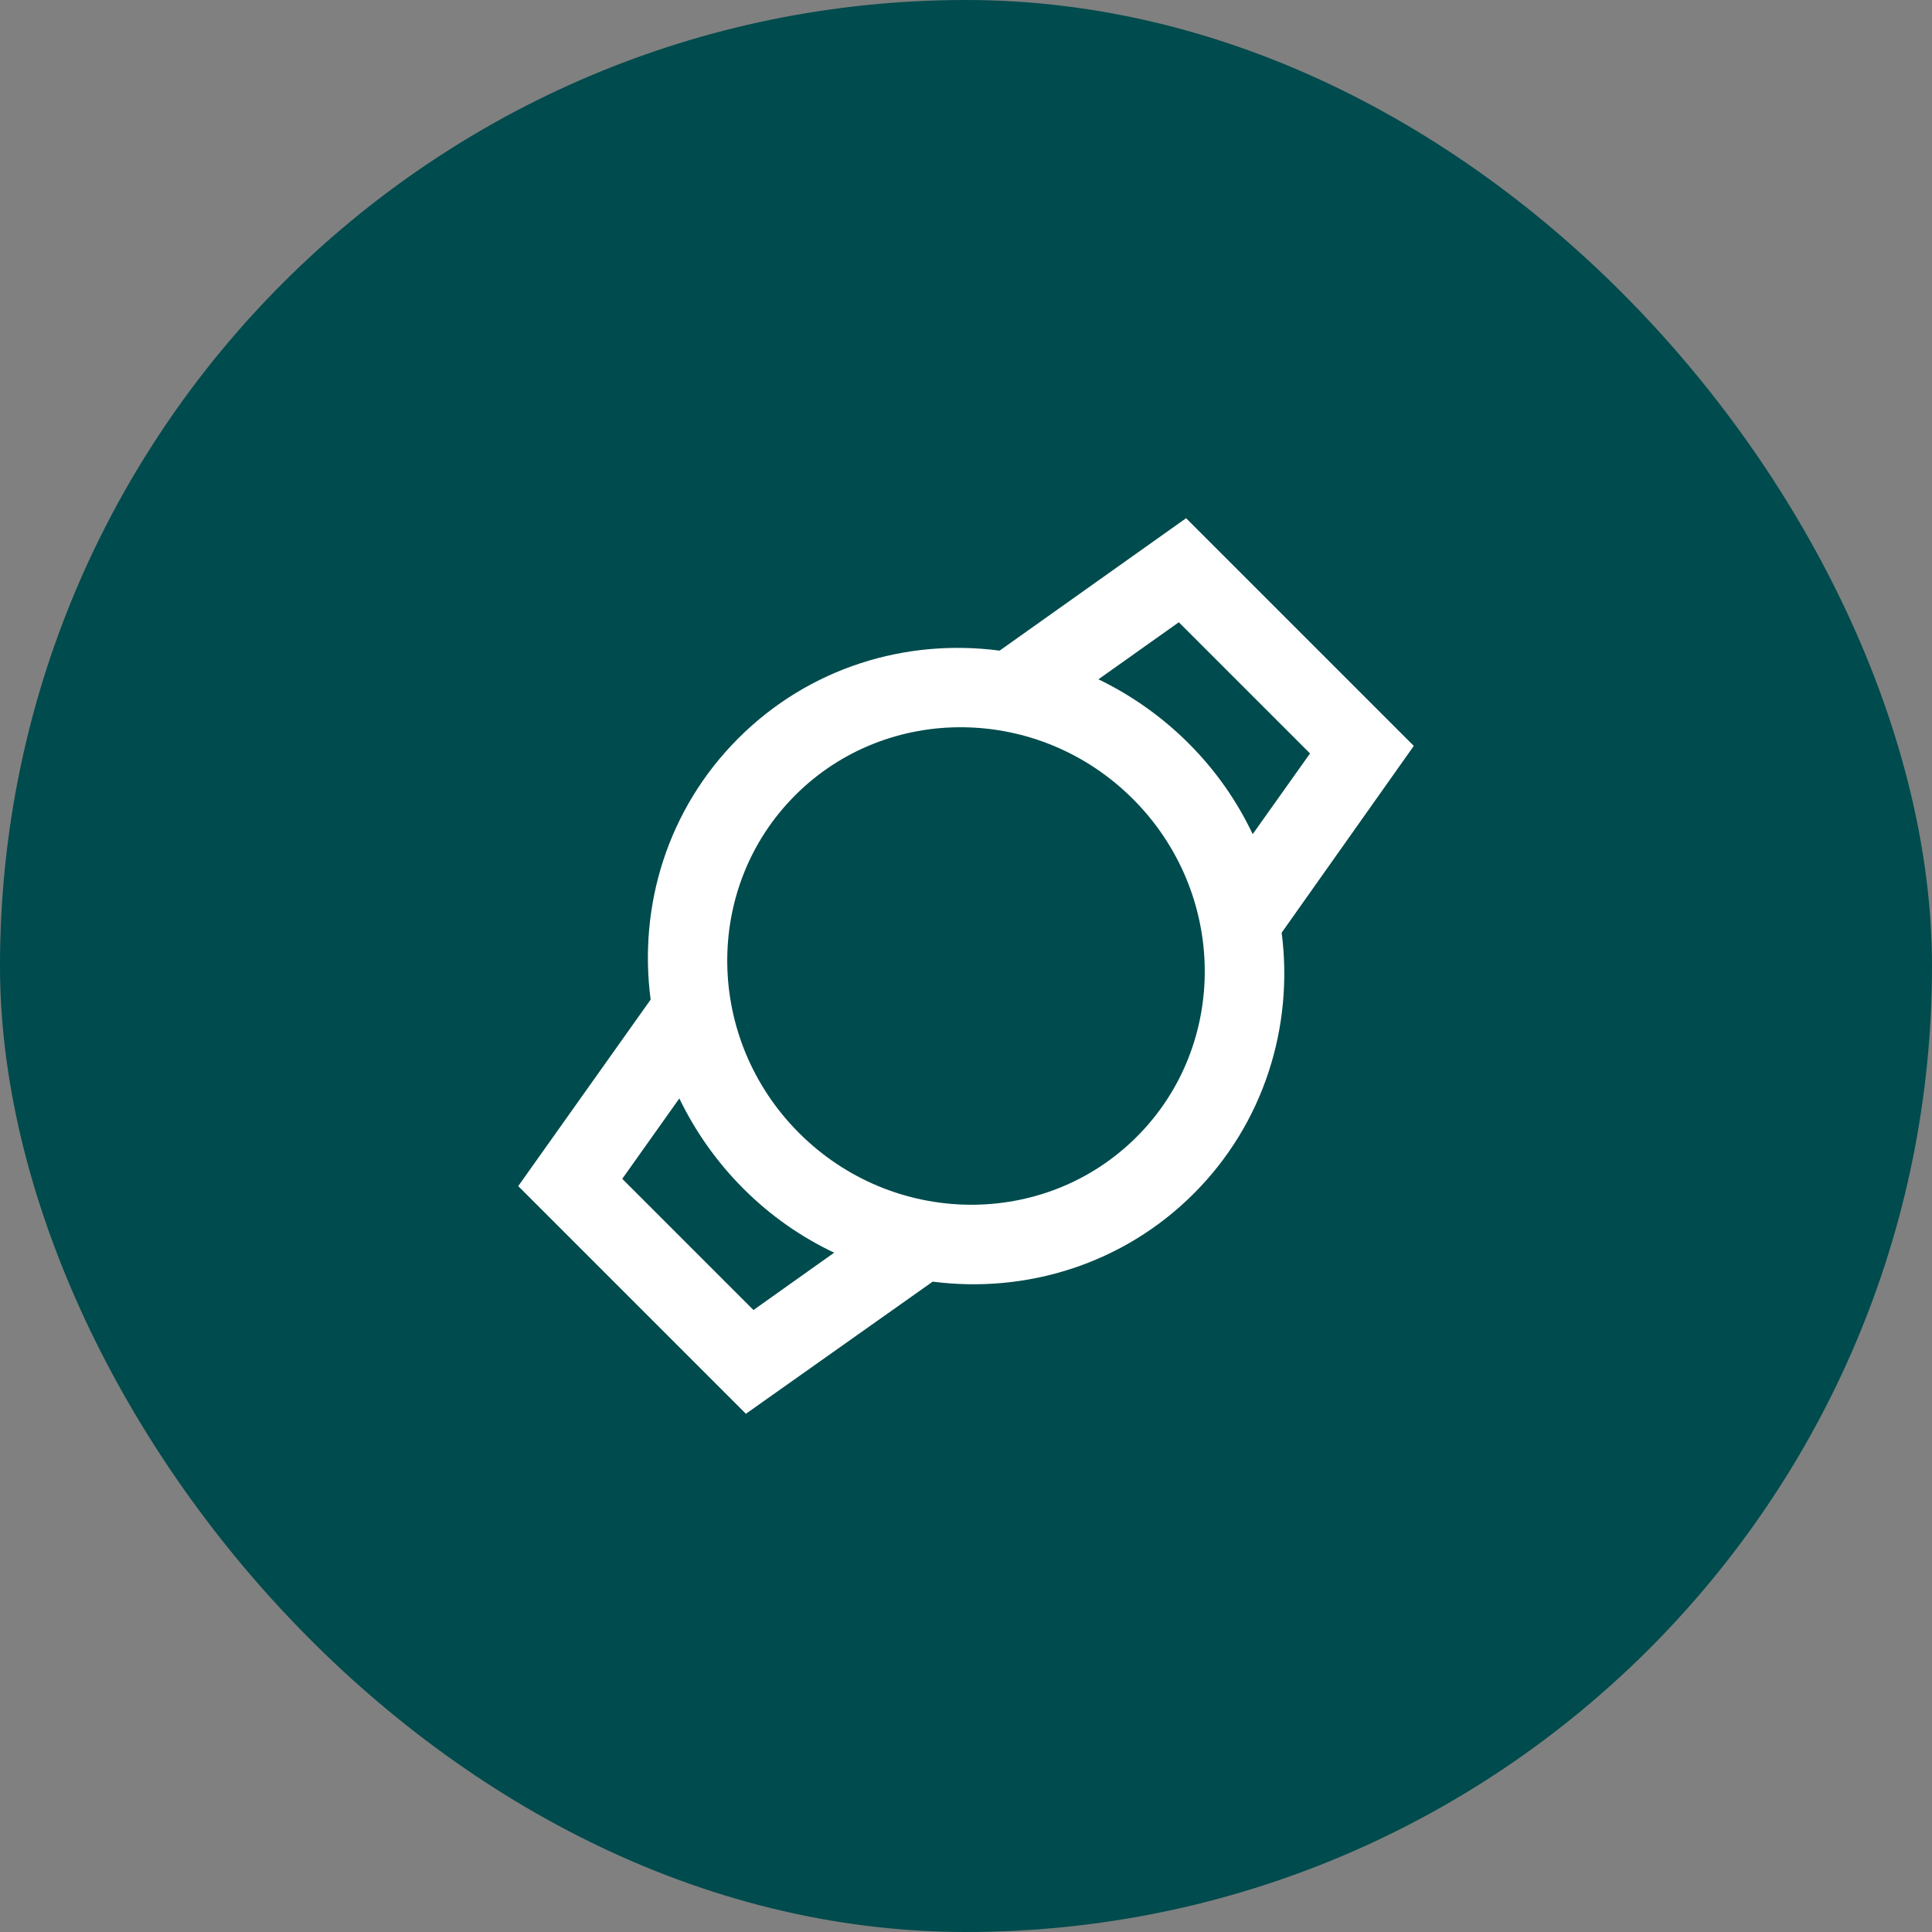
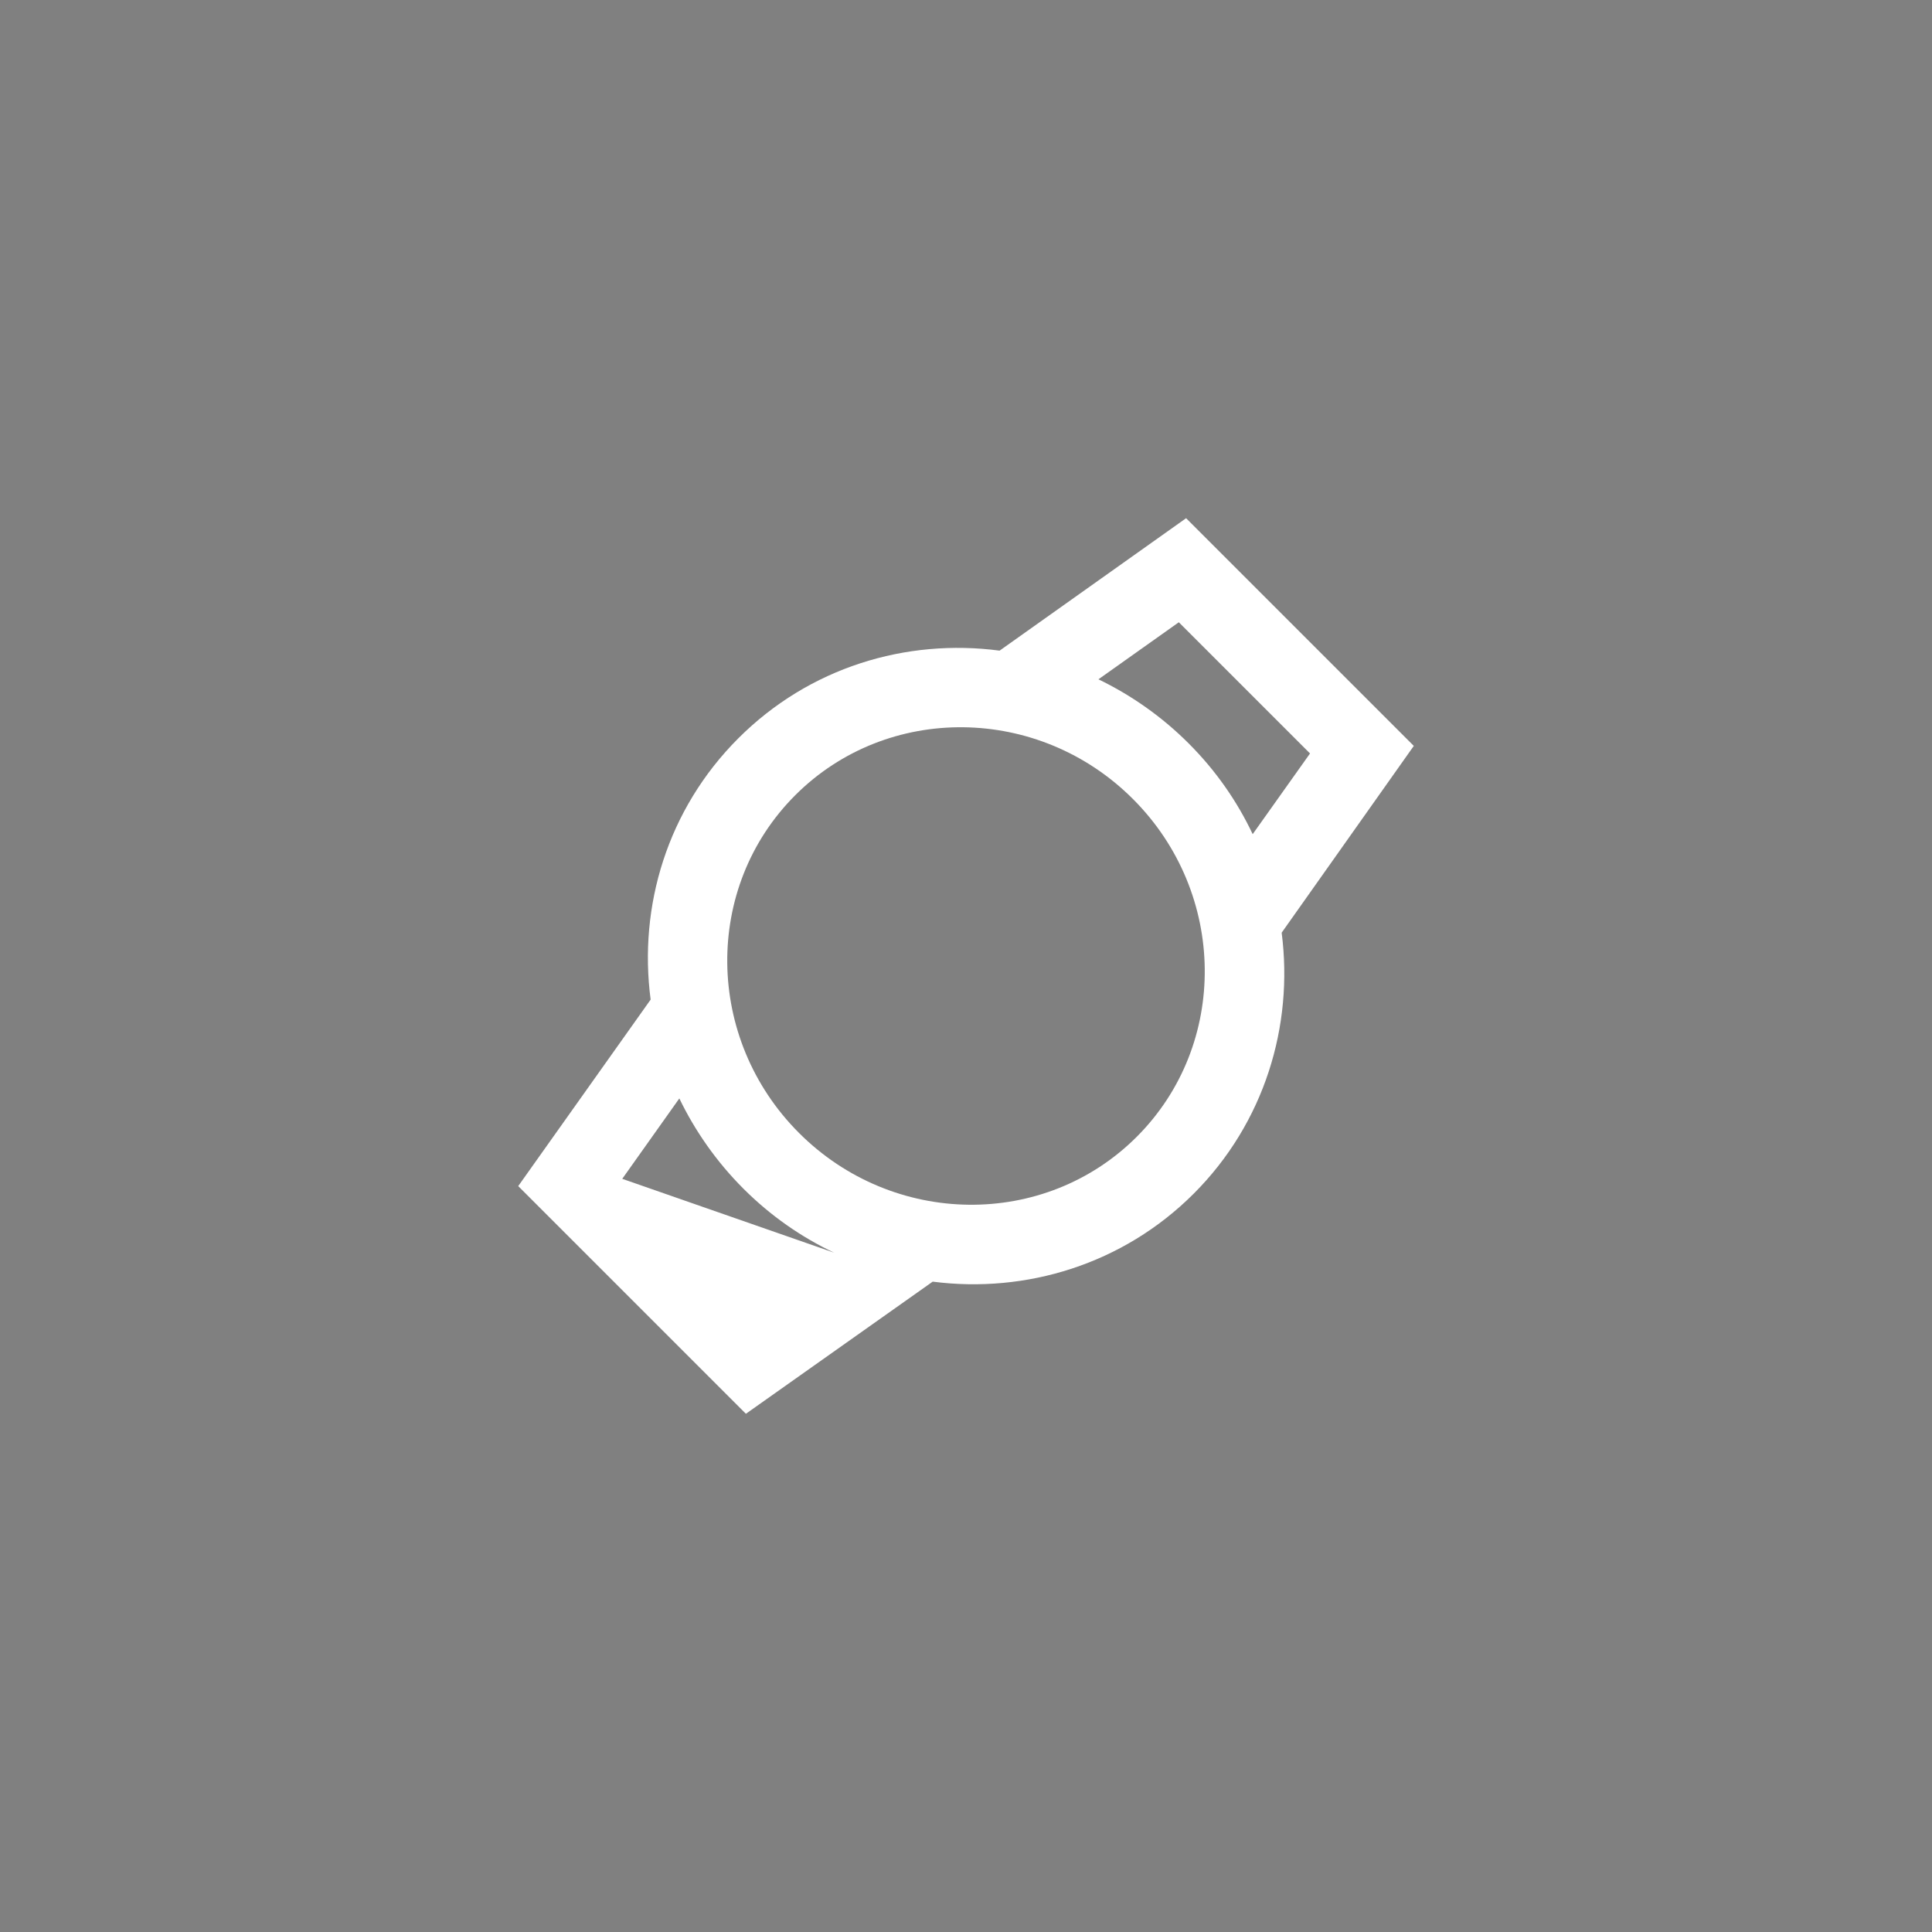
<svg xmlns="http://www.w3.org/2000/svg" width="90" height="90" viewBox="0 0 90 90" fill="none">
  <rect x="0" y="0" width="90" height="90" fill="#808080" stroke="none" />
-   <rect width="90" height="90" rx="45" fill="#004B4D" />
-   <path d="M61.026 35.099L58.355 38.858C57.63 37.329 56.644 35.902 55.371 34.629C54.112 33.369 52.671 32.37 51.169 31.645L54.914 28.987L61.026 35.099ZM38.858 58.355L35.099 61.026L28.987 54.914L31.646 51.169C32.37 52.671 33.37 54.111 34.629 55.371C35.902 56.644 37.329 57.63 38.858 58.355ZM65.86 34.747L55.253 24.14L46.566 30.309C42.207 29.735 37.699 31.087 34.394 34.393C31.088 37.699 29.736 42.206 30.309 46.565L24.141 55.253L34.747 65.859L43.448 59.704C47.794 60.264 52.314 58.899 55.607 55.606C58.9 52.314 60.265 47.793 59.705 43.448L65.86 34.747ZM37.222 52.778C32.834 48.39 32.754 41.336 37.045 37.045C41.336 32.754 48.39 32.833 52.778 37.222C57.167 41.61 57.246 48.664 52.955 52.955C48.664 57.246 41.611 57.166 37.222 52.778Z" fill="white" />
+   <path d="M61.026 35.099L58.355 38.858C57.63 37.329 56.644 35.902 55.371 34.629C54.112 33.369 52.671 32.37 51.169 31.645L54.914 28.987L61.026 35.099ZM38.858 58.355L28.987 54.914L31.646 51.169C32.37 52.671 33.37 54.111 34.629 55.371C35.902 56.644 37.329 57.63 38.858 58.355ZM65.86 34.747L55.253 24.14L46.566 30.309C42.207 29.735 37.699 31.087 34.394 34.393C31.088 37.699 29.736 42.206 30.309 46.565L24.141 55.253L34.747 65.859L43.448 59.704C47.794 60.264 52.314 58.899 55.607 55.606C58.9 52.314 60.265 47.793 59.705 43.448L65.86 34.747ZM37.222 52.778C32.834 48.39 32.754 41.336 37.045 37.045C41.336 32.754 48.39 32.833 52.778 37.222C57.167 41.61 57.246 48.664 52.955 52.955C48.664 57.246 41.611 57.166 37.222 52.778Z" fill="white" />
</svg>